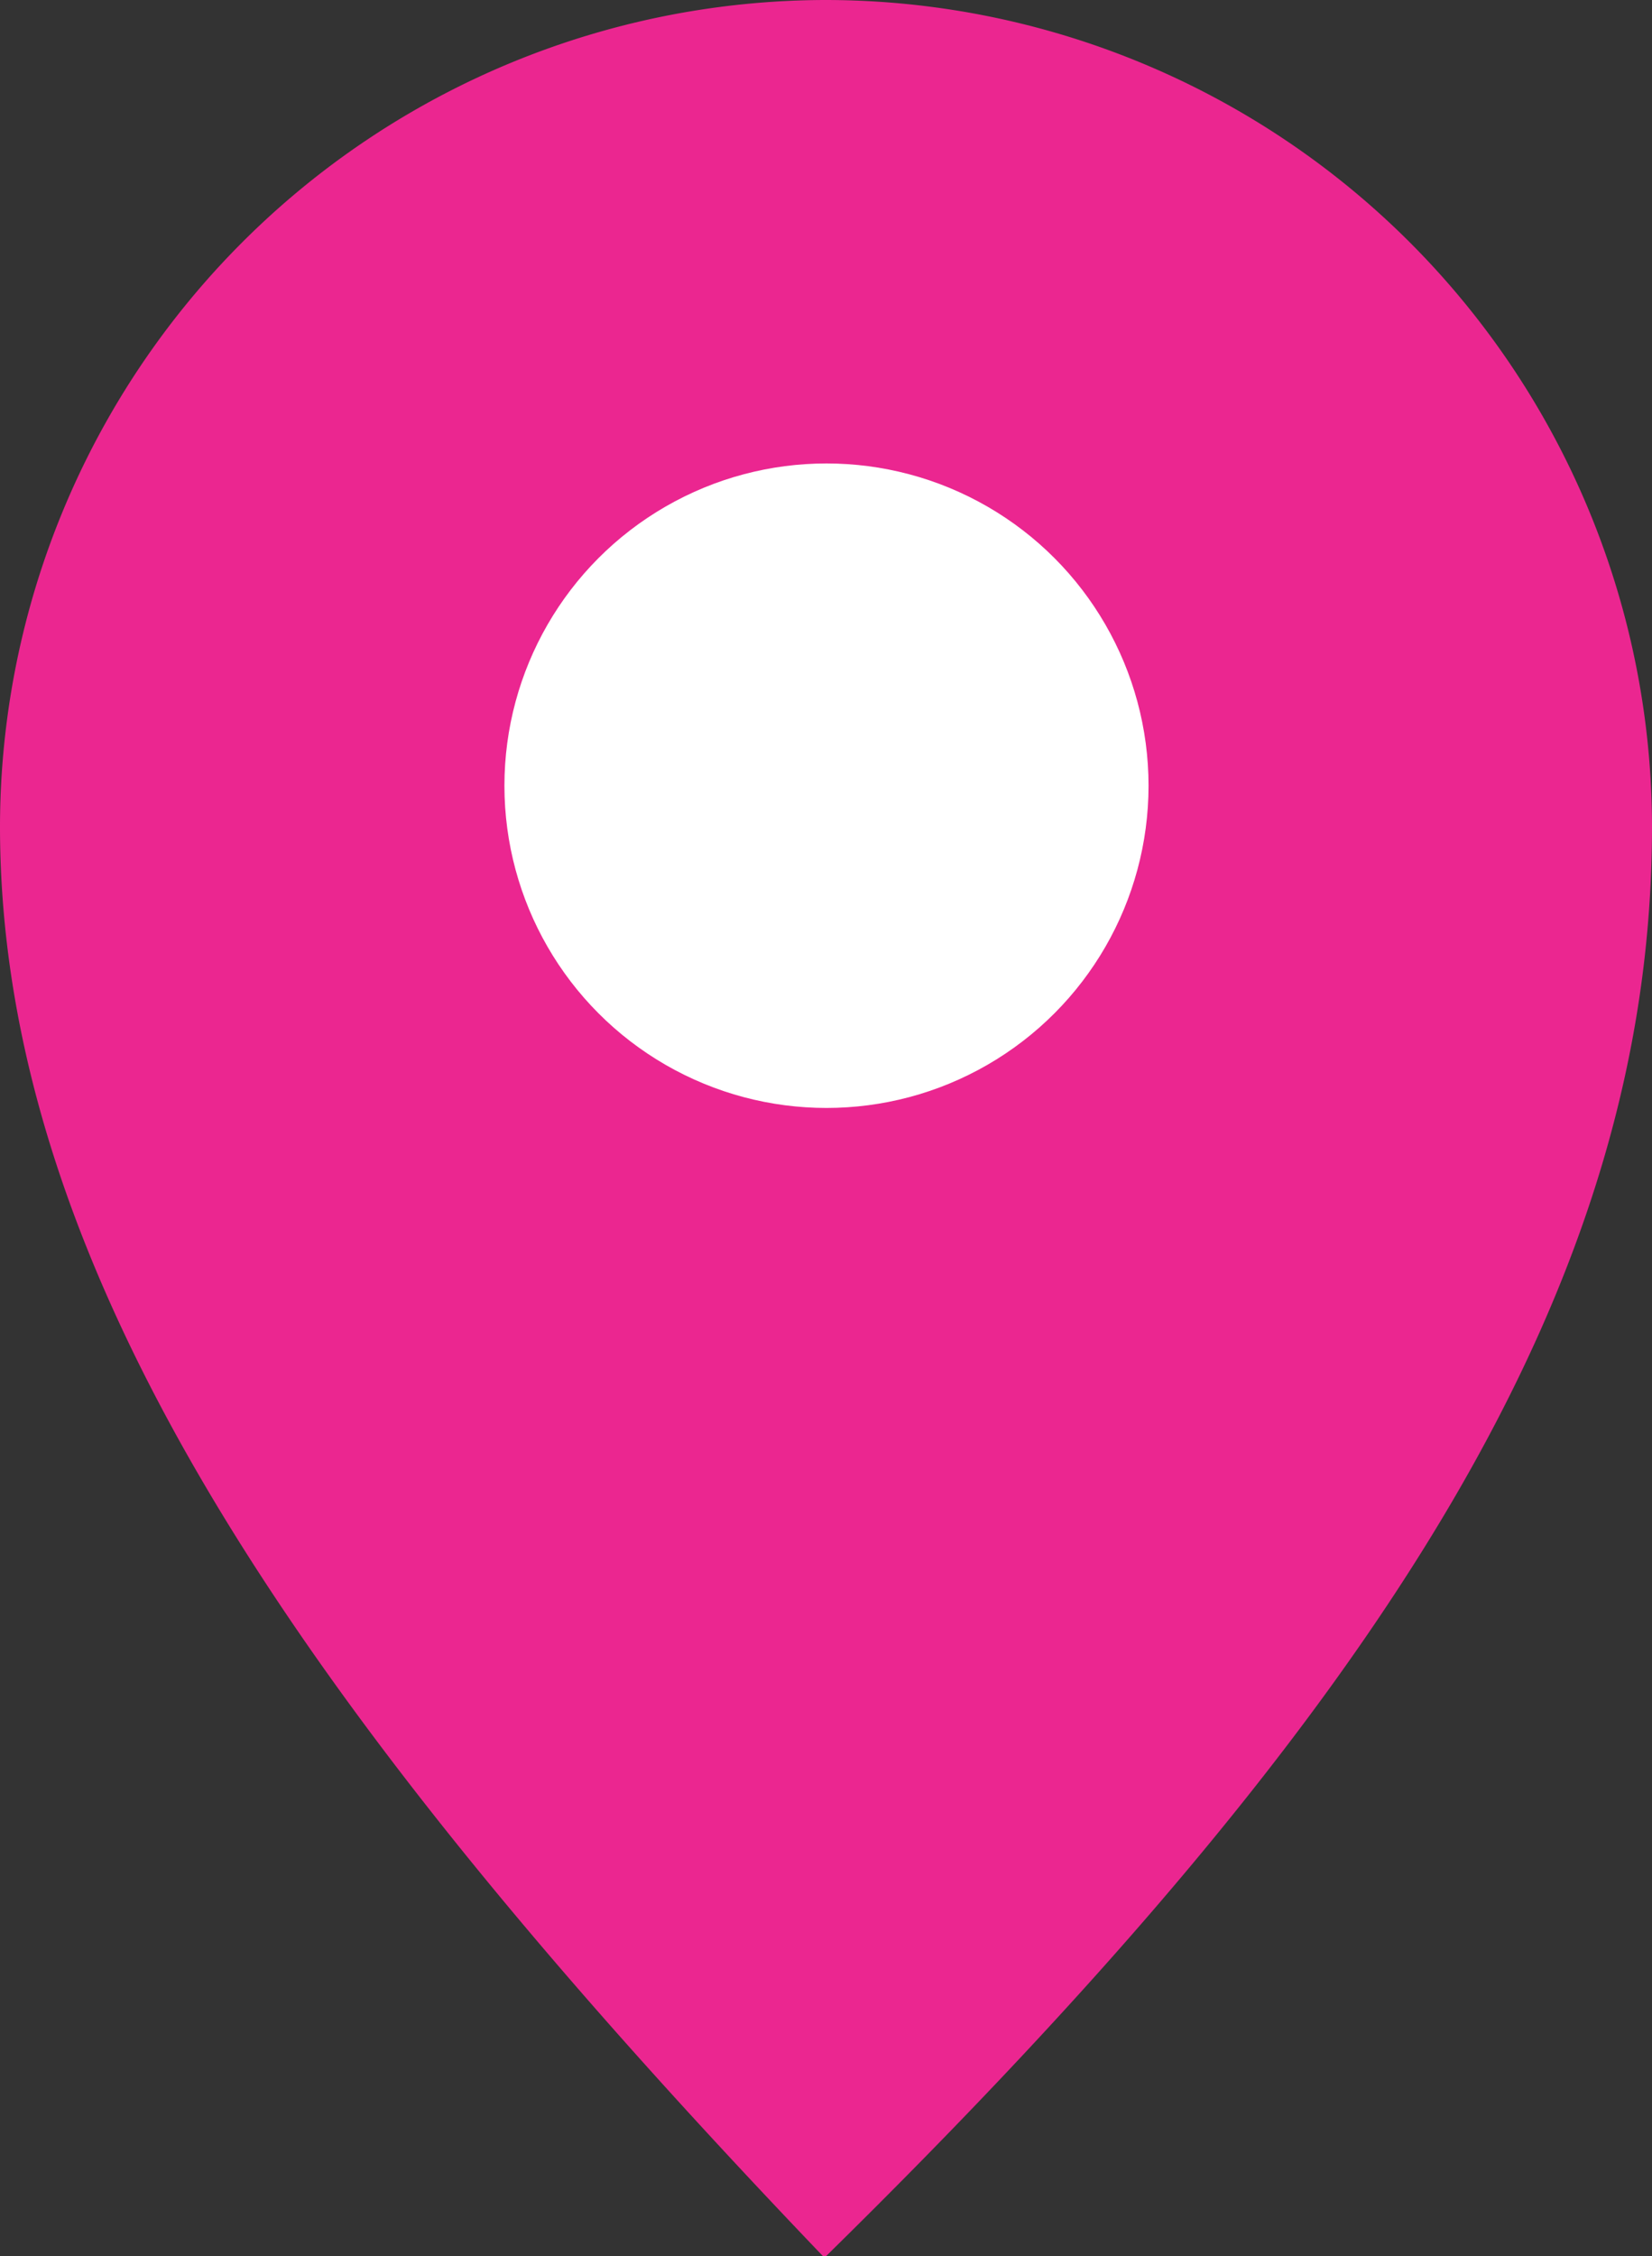
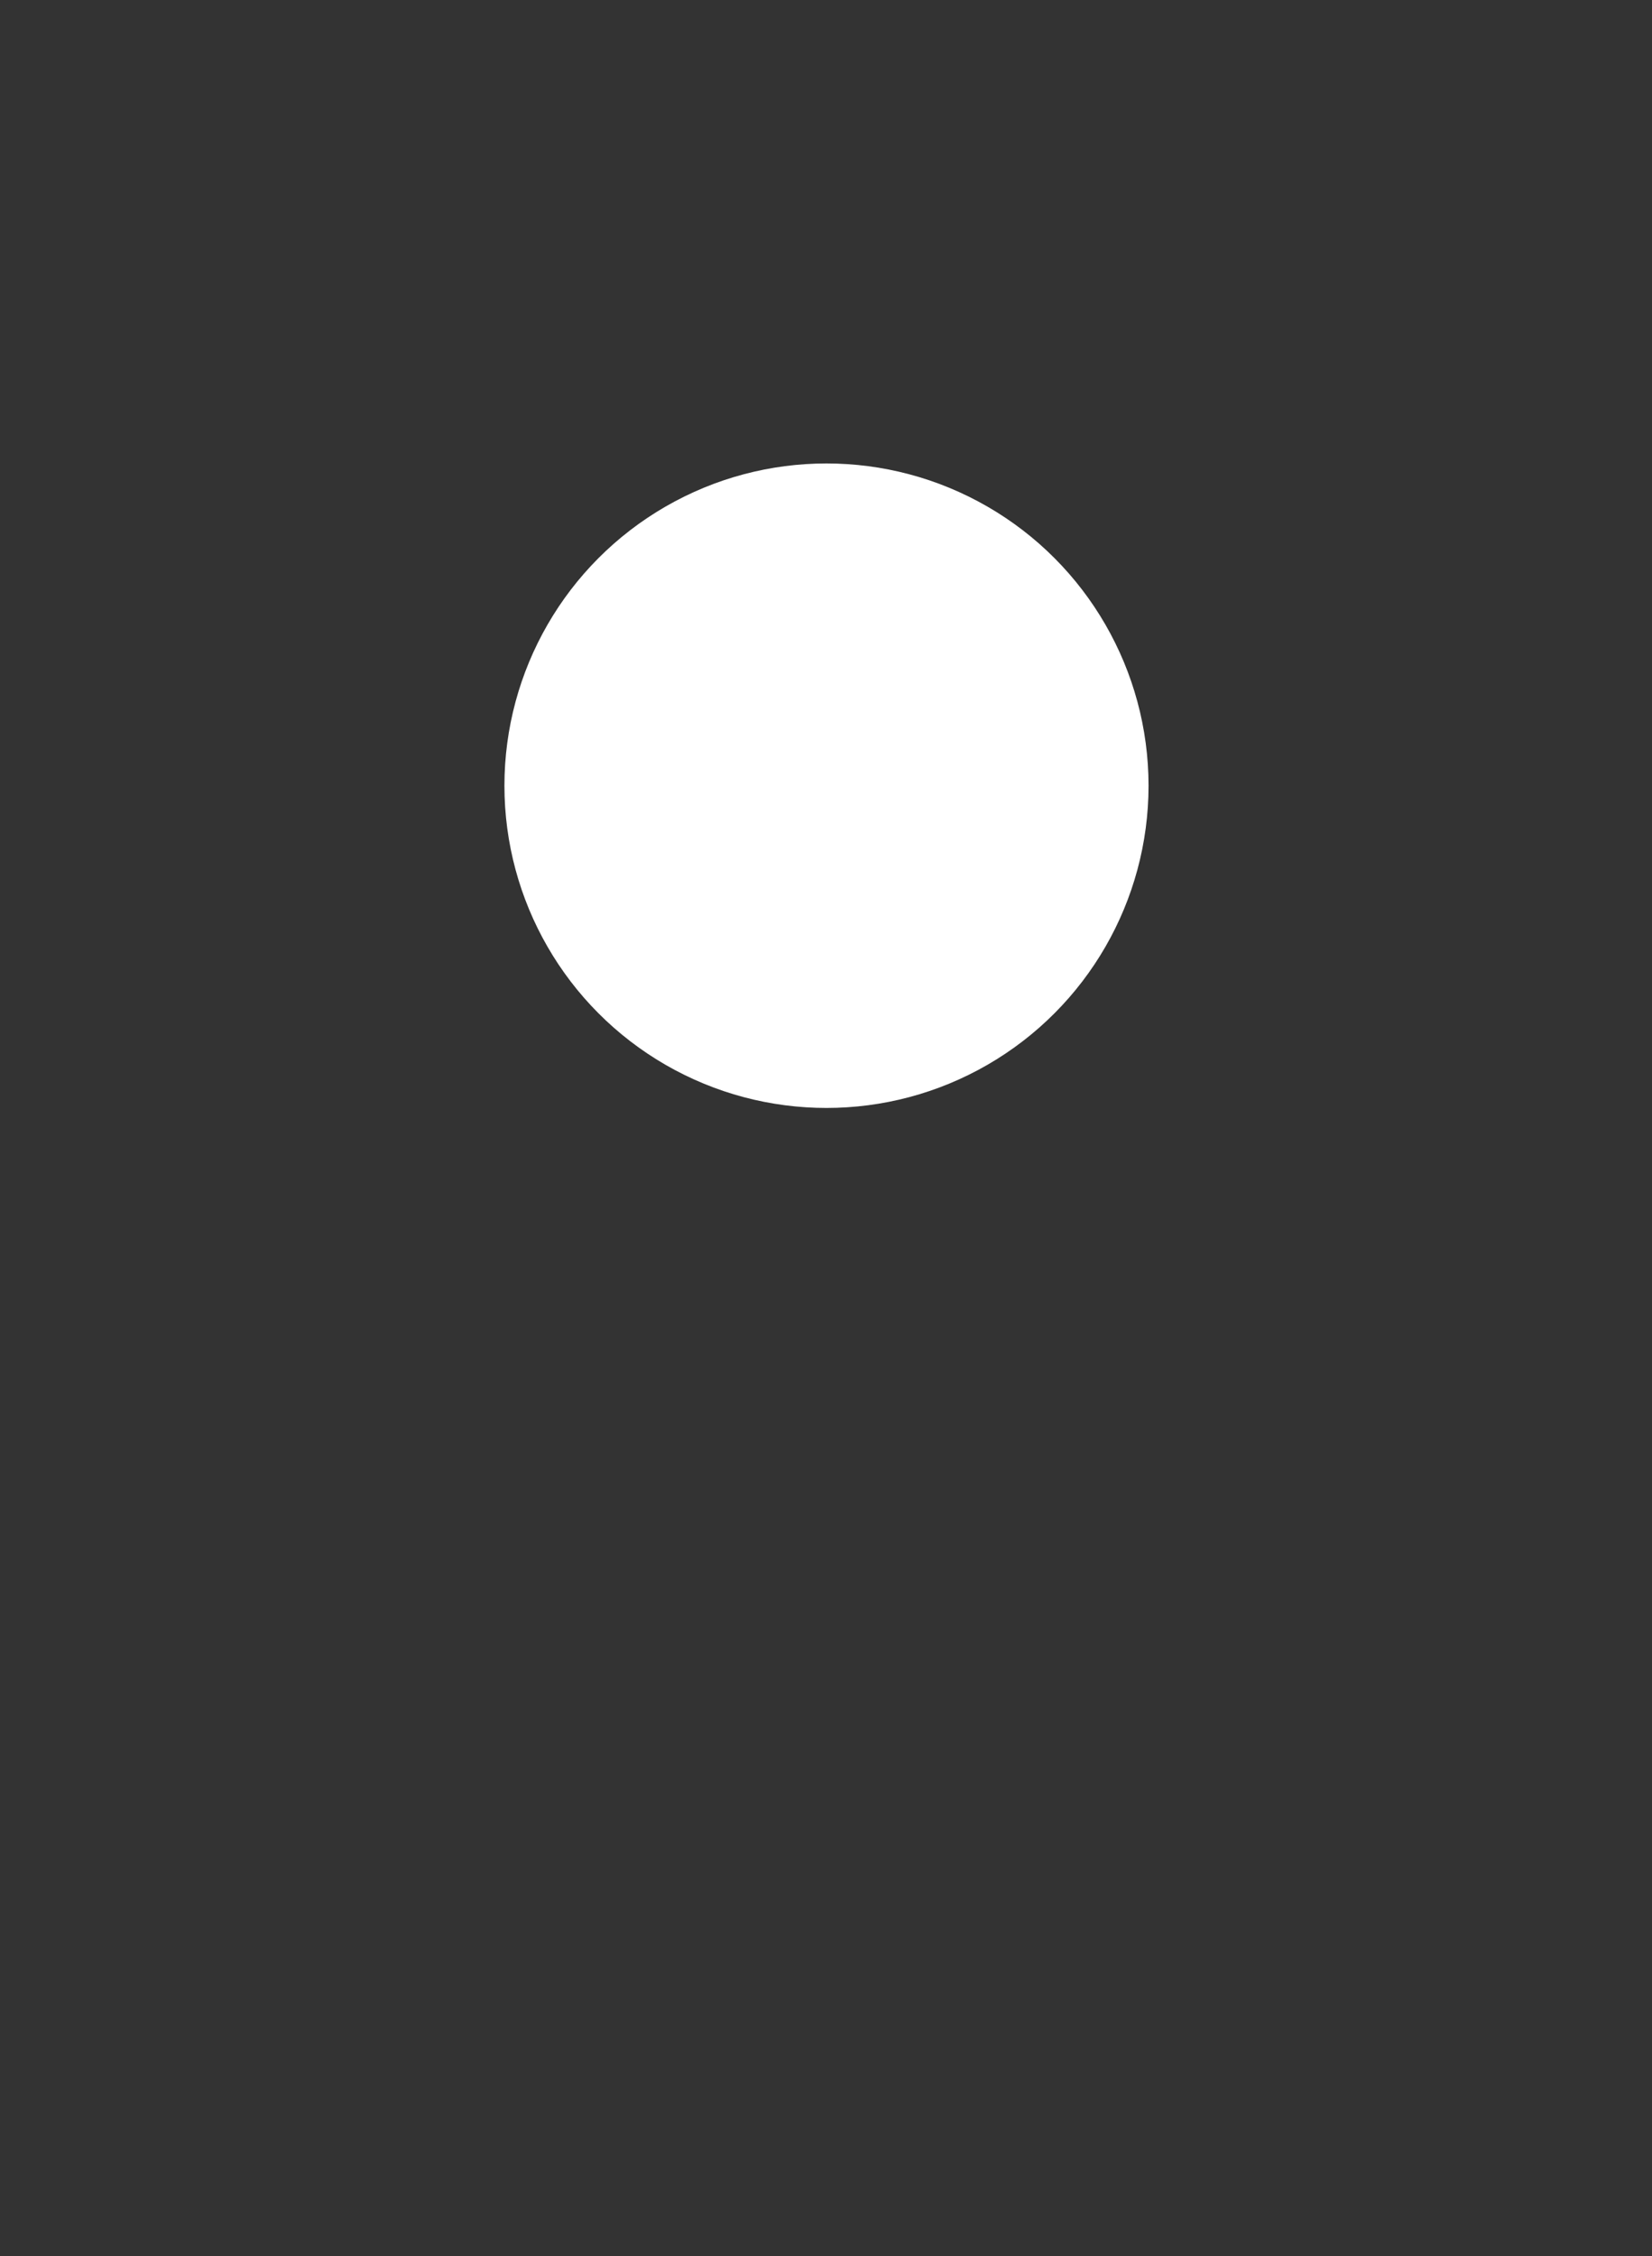
<svg xmlns="http://www.w3.org/2000/svg" width="212.876" height="290.556" viewBox="0 0 212.876 290.556">
  <rect x="0" y="0" width="212.876" height="290.556" fill="#333333" stroke="none" />
  <g id="Gruppe_398" data-name="Gruppe 398" transform="translate(-715 -300.315)">
    <g id="Gruppe_378" data-name="Gruppe 378" transform="translate(808 558.871)">
      <g id="Gruppe_369" data-name="Gruppe 369" transform="translate(13.439 32)">
-         <path id="Pfad_31" data-name="Pfad 31" d="M0,0C72.529-71.168,106.437-125.426,106.437-184.116A106.558,106.558,0,0,0,0-290.556a106.559,106.559,0,0,0-106.439,106.44C-106.439-125.559-65.641-68.164-.4-.01Z" fill="#eb2690" />
-       </g>
+         </g>
    </g>
    <circle id="Ellipse_48" data-name="Ellipse 48" cx="41.5" cy="41.5" r="41.5" transform="translate(780 360)" fill="#fff" />
  </g>
</svg>